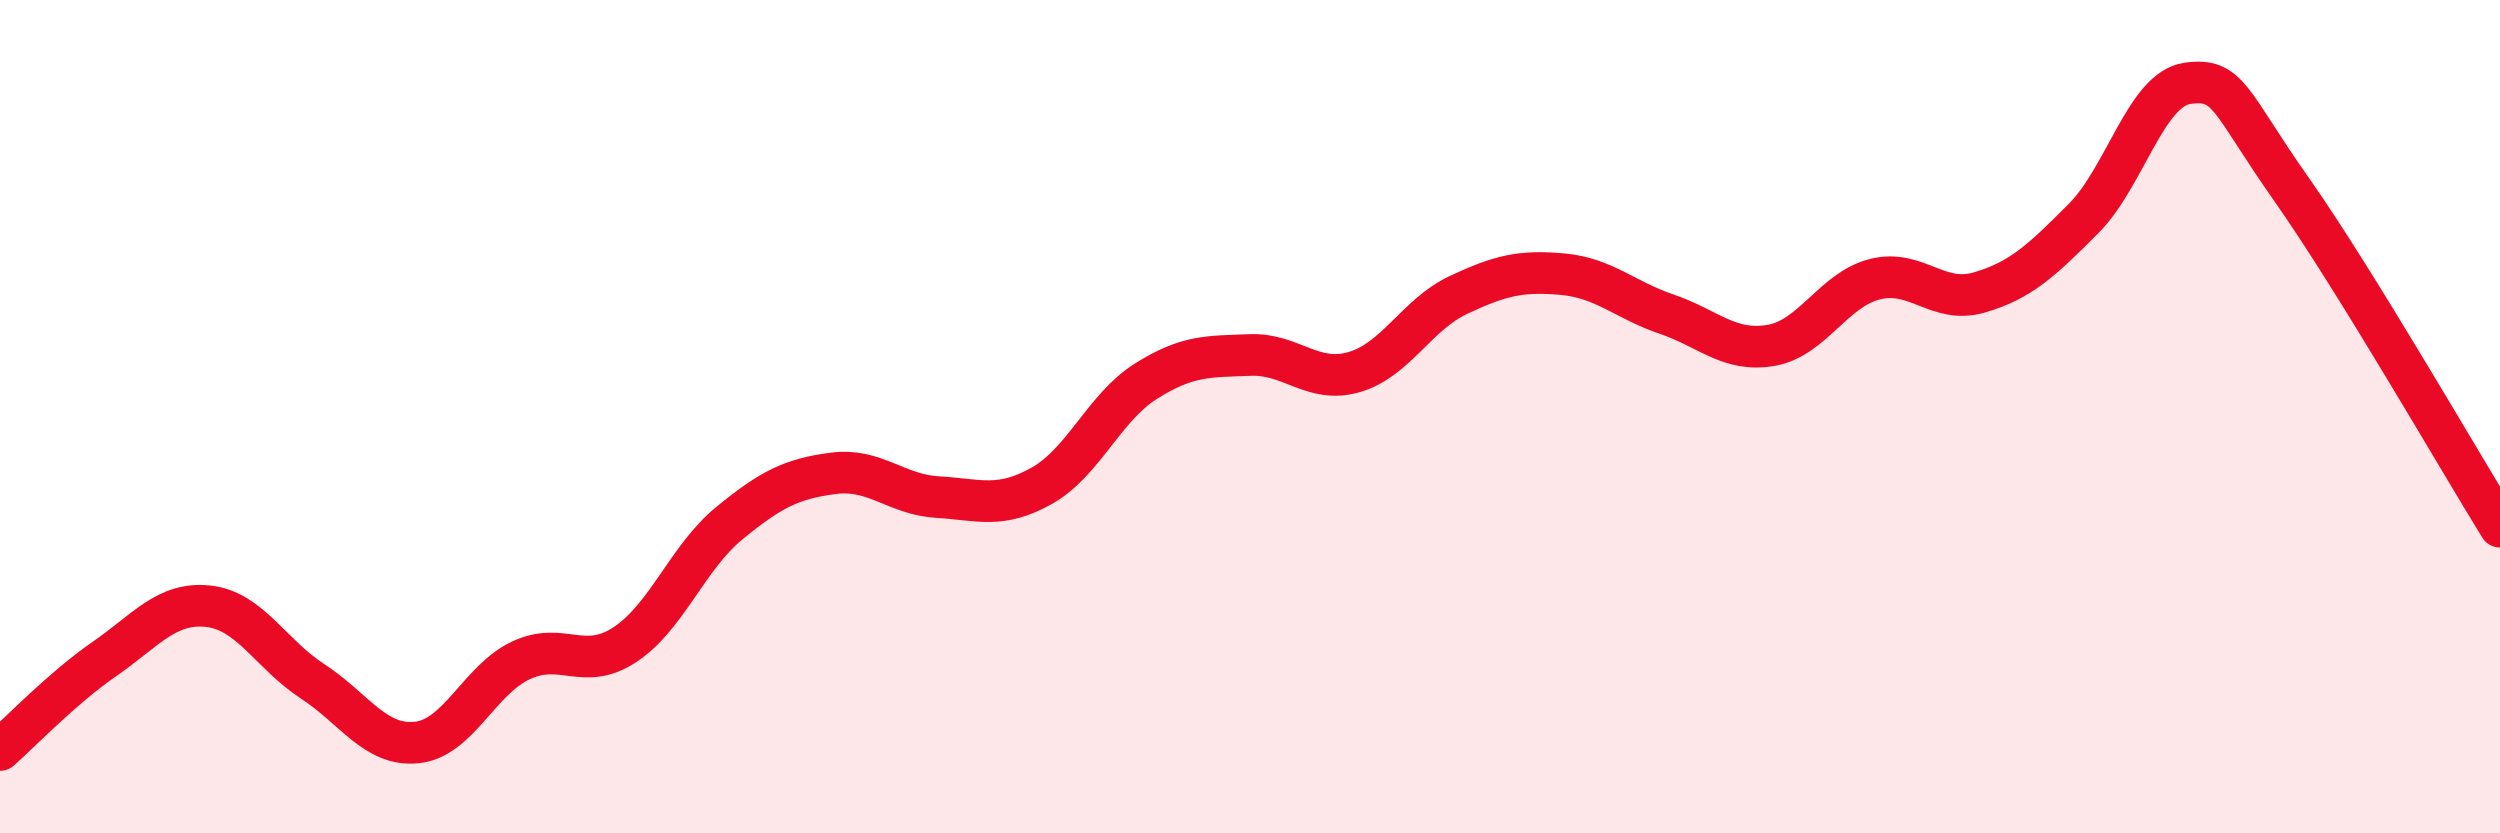
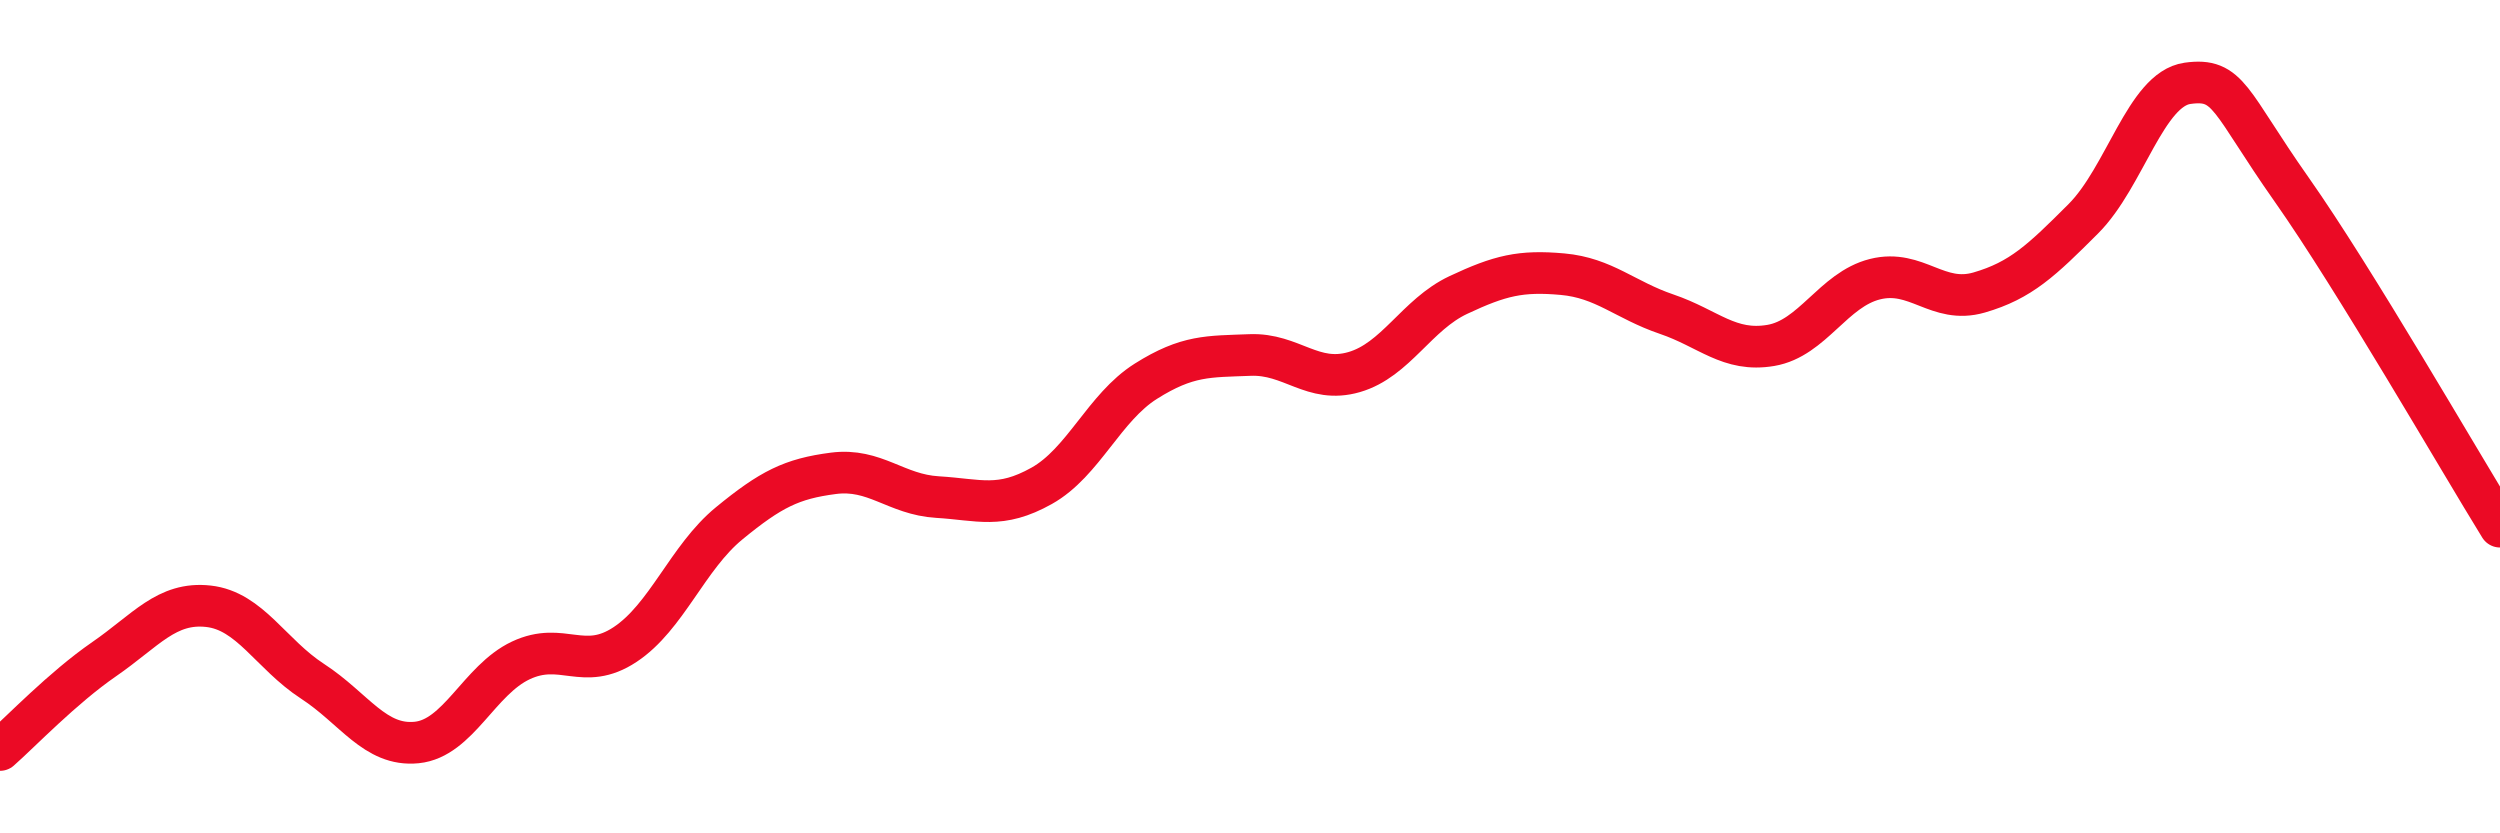
<svg xmlns="http://www.w3.org/2000/svg" width="60" height="20" viewBox="0 0 60 20">
-   <path d="M 0,18 C 0.5,17.56 1.5,16.51 2.5,15.82 C 3.5,15.13 4,14.44 5,14.55 C 6,14.66 6.5,15.7 7.5,16.35 C 8.5,17 9,17.92 10,17.82 C 11,17.72 11.5,16.32 12.5,15.85 C 13.5,15.38 14,16.13 15,15.47 C 16,14.81 16.5,13.38 17.5,12.56 C 18.5,11.74 19,11.49 20,11.36 C 21,11.23 21.5,11.87 22.5,11.93 C 23.5,11.99 24,12.22 25,11.66 C 26,11.1 26.5,9.78 27.5,9.15 C 28.5,8.52 29,8.56 30,8.52 C 31,8.48 31.5,9.22 32.5,8.93 C 33.5,8.64 34,7.55 35,7.08 C 36,6.61 36.5,6.49 37.5,6.58 C 38.5,6.67 39,7.2 40,7.54 C 41,7.88 41.5,8.46 42.5,8.29 C 43.5,8.12 44,6.95 45,6.7 C 46,6.45 46.5,7.31 47.5,7.02 C 48.5,6.73 49,6.25 50,5.25 C 51,4.25 51.5,2.14 52.5,2 C 53.5,1.86 53.5,2.42 55,4.55 C 56.5,6.68 59,11.02 60,12.64L60 20L0 20Z" fill="#EB0A25" opacity="0.1" stroke-linecap="round" stroke-linejoin="round" />
  <path d="M 0,18 C 0.5,17.56 1.5,16.51 2.5,15.82 C 3.5,15.13 4,14.44 5,14.55 C 6,14.66 6.5,15.7 7.5,16.35 C 8.5,17 9,17.92 10,17.82 C 11,17.72 11.5,16.32 12.5,15.85 C 13.5,15.38 14,16.13 15,15.47 C 16,14.81 16.5,13.38 17.5,12.56 C 18.5,11.74 19,11.49 20,11.36 C 21,11.23 21.5,11.87 22.5,11.93 C 23.5,11.99 24,12.22 25,11.66 C 26,11.1 26.5,9.78 27.5,9.15 C 28.5,8.52 29,8.56 30,8.52 C 31,8.48 31.5,9.22 32.5,8.93 C 33.5,8.64 34,7.55 35,7.08 C 36,6.61 36.5,6.49 37.5,6.58 C 38.5,6.67 39,7.2 40,7.54 C 41,7.88 41.5,8.46 42.5,8.29 C 43.5,8.12 44,6.95 45,6.7 C 46,6.45 46.5,7.31 47.5,7.02 C 48.5,6.73 49,6.25 50,5.25 C 51,4.25 51.5,2.14 52.5,2 C 53.5,1.86 53.5,2.42 55,4.55 C 56.5,6.68 59,11.02 60,12.64" stroke="#EB0A25" stroke-width="1" fill="none" stroke-linecap="round" stroke-linejoin="round" />
</svg>